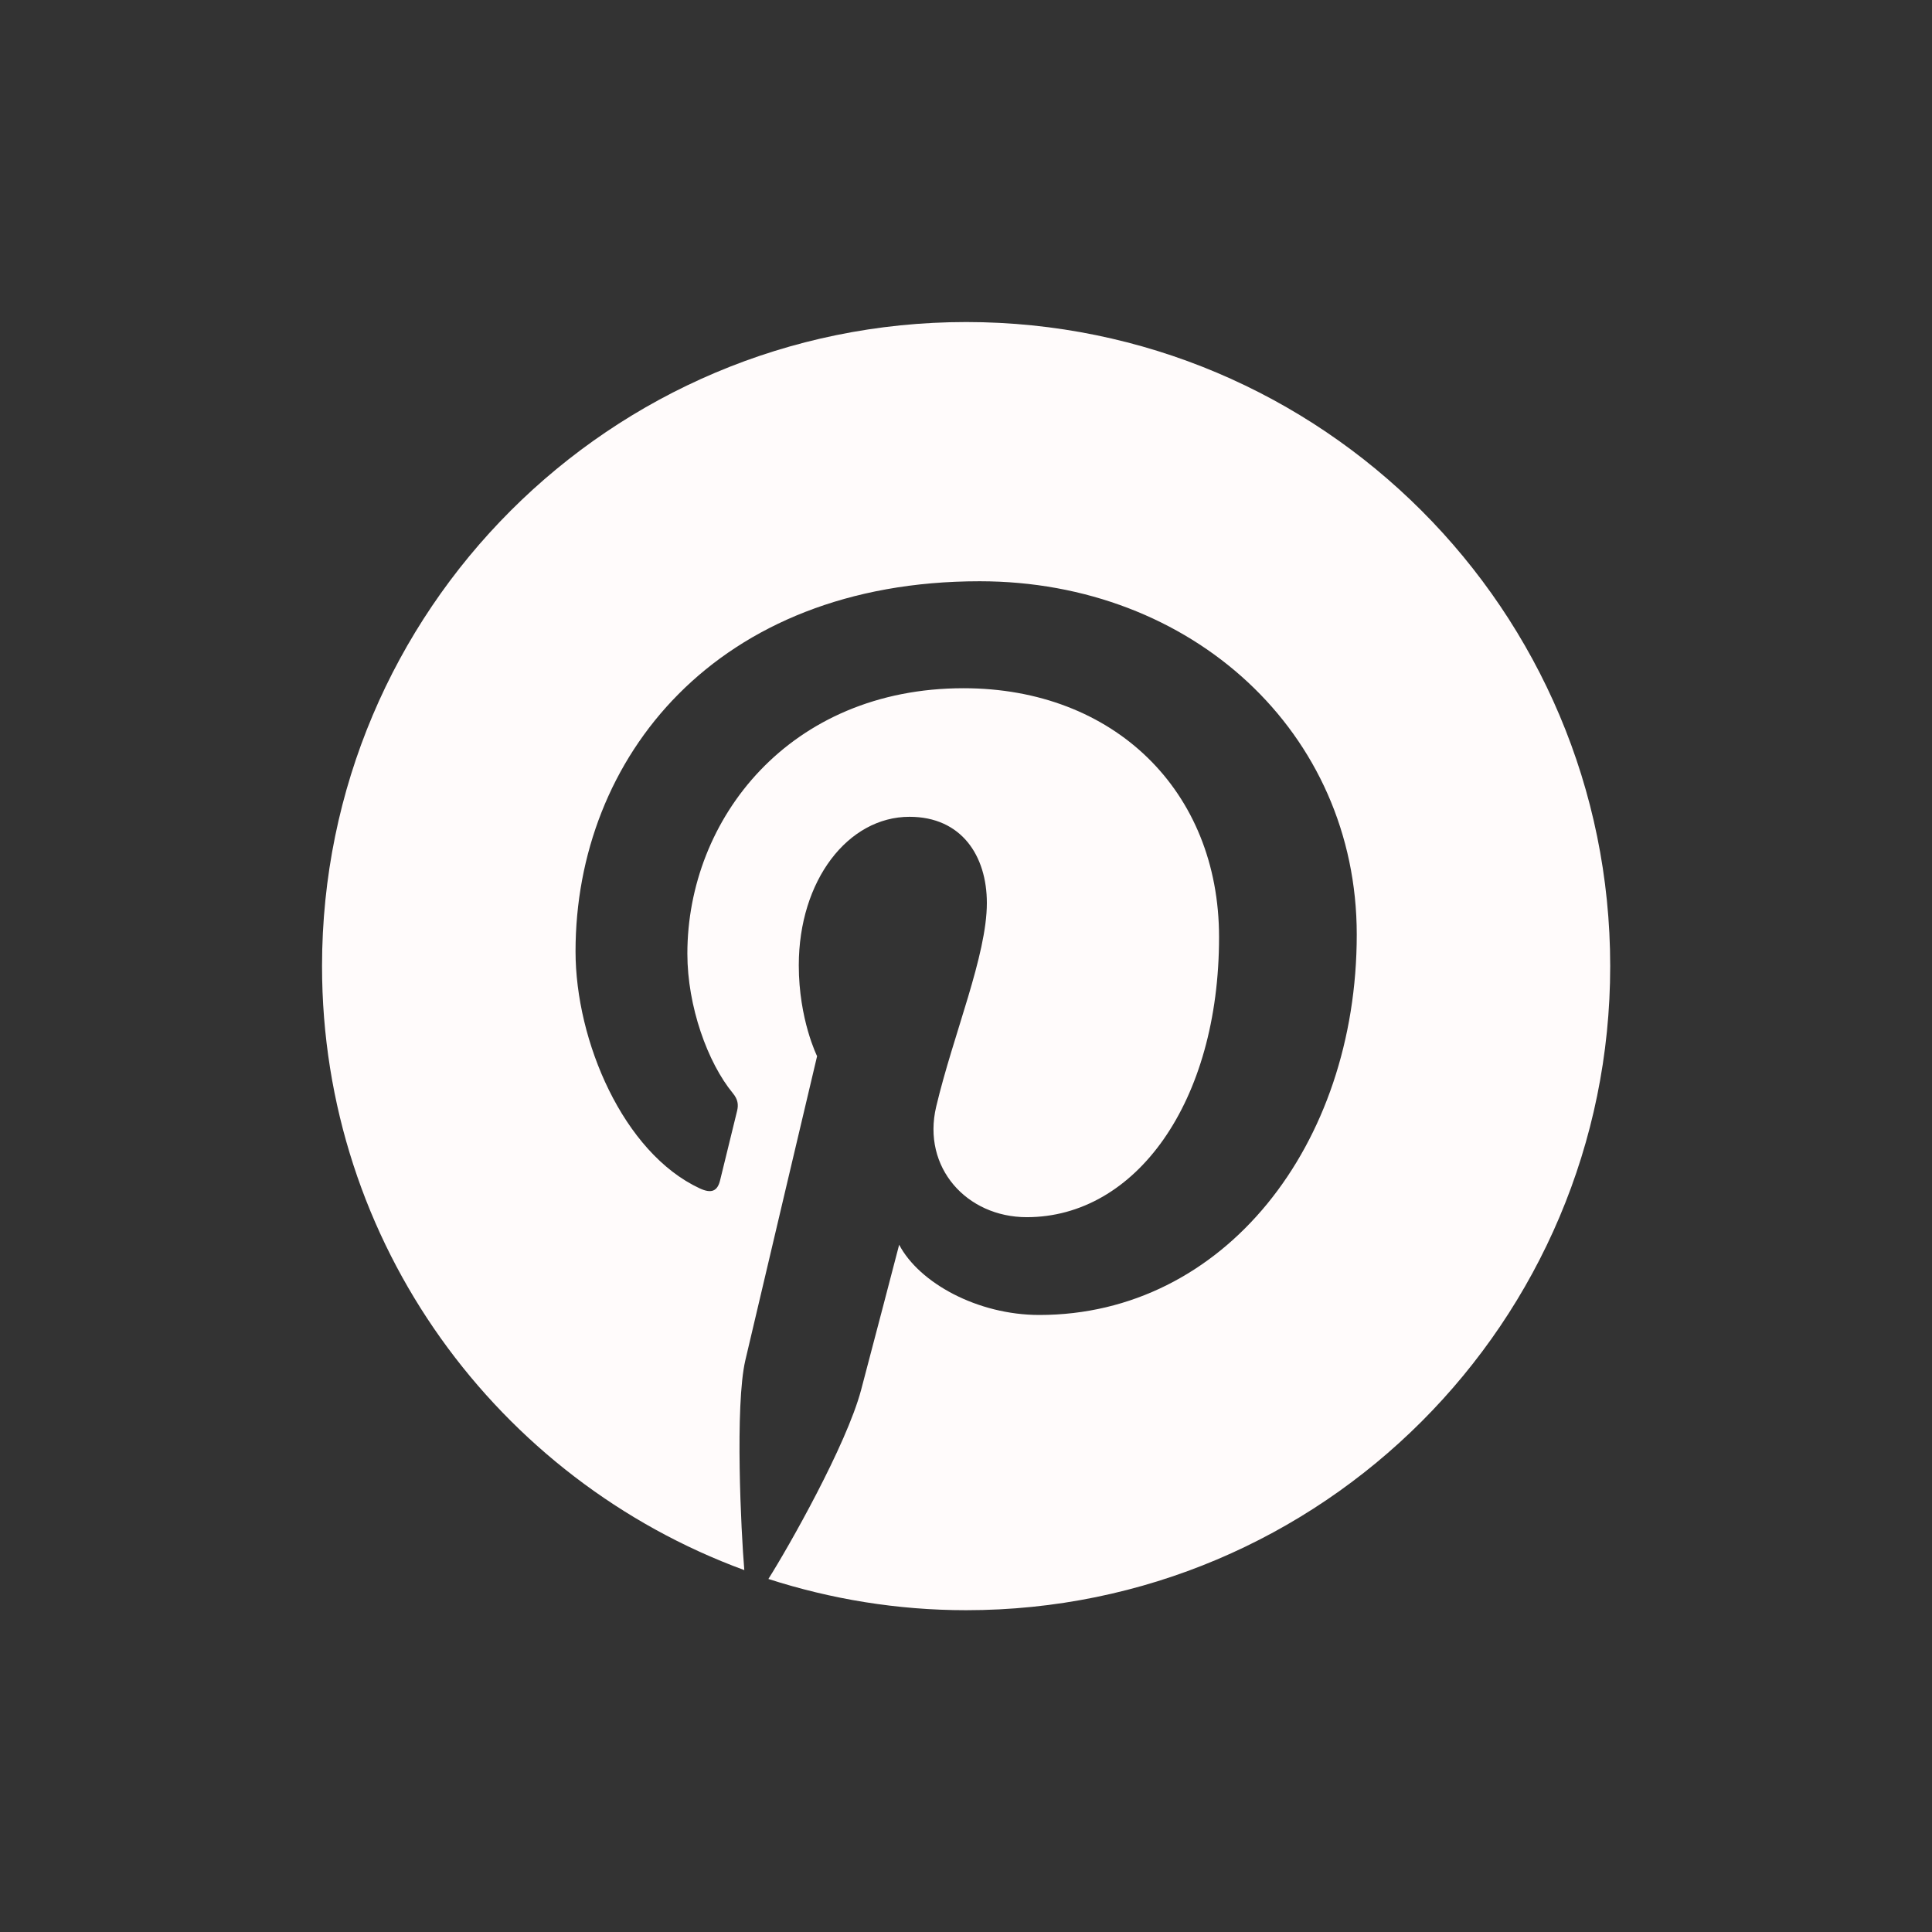
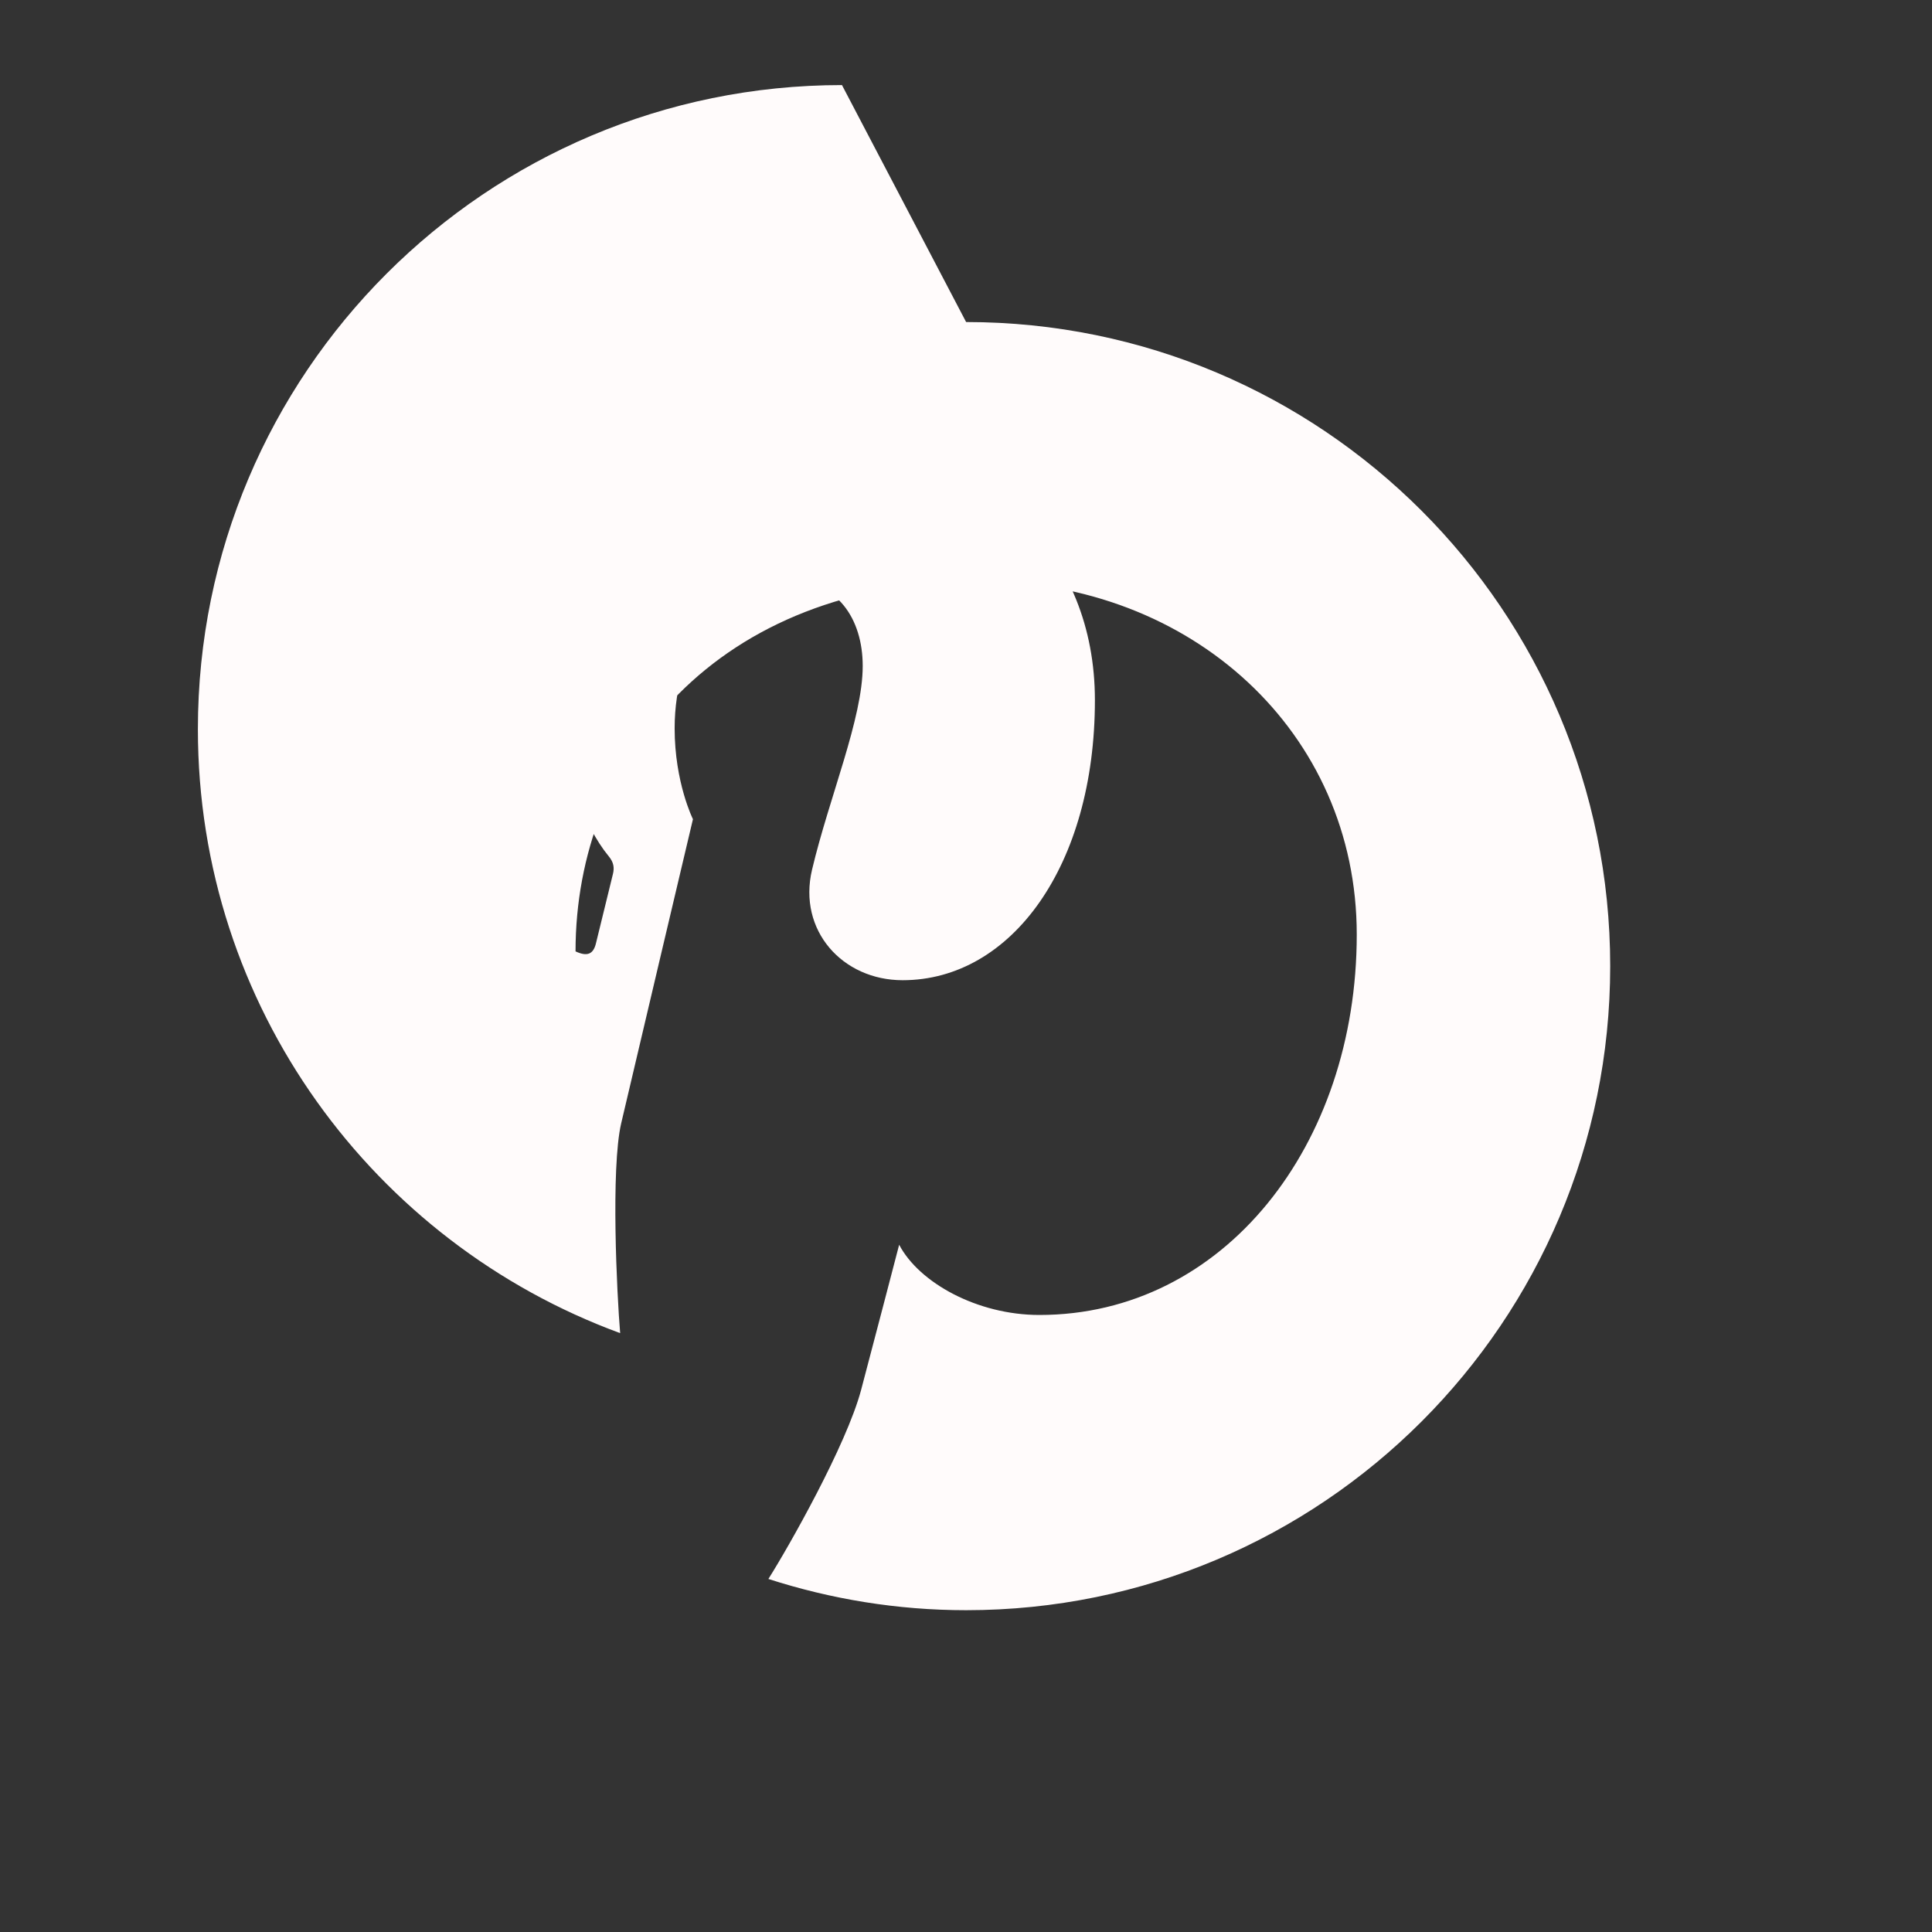
<svg xmlns="http://www.w3.org/2000/svg" viewBox="0,0,256,256" width="64px" height="64px" fill-rule="nonzero">
  <rect x="0" y="0" width="256" height="256" fill="#333333" stroke="none" />
  <g fill="#fffbfb" fill-rule="nonzero" stroke="none" stroke-width="1" stroke-linecap="butt" stroke-linejoin="miter" stroke-miterlimit="10" stroke-dasharray="" stroke-dashoffset="0" font-family="none" font-weight="none" font-size="none" text-anchor="none" style="mix-blend-mode: normal">
    <g transform="scale(3.556,3.556)">
-       <path d="M36,12c13.255,0 24,10.745 24,24c0,13.255 -10.745,24 -24,24c-2.572,0 -5.045,-0.415 -7.368,-1.164c0.753,-1.19 2.903,-4.98 3.453,-7.036c0.285,-1.065 1.42,-5.418 1.42,-5.418c0.743,1.417 2.914,2.617 5.224,2.617c6.874,0 11.827,-6.322 11.827,-14.176c0,-7.529 -6.144,-13.164 -14.051,-13.164c-9.836,0 -15.059,6.603 -15.059,13.792c0,3.343 1.78,7.505 4.626,8.83c0.432,0.201 0.663,0.112 0.762,-0.305c0.075,-0.317 0.46,-1.865 0.633,-2.585c0.055,-0.23 0.028,-0.428 -0.158,-0.654c-0.942,-1.142 -1.696,-3.242 -1.696,-5.201c0,-5.027 3.807,-9.891 10.292,-9.891c5.599,0 9.52,3.815 9.52,9.273c0,6.166 -3.114,10.437 -7.165,10.437c-2.237,0 -3.912,-1.85 -3.375,-4.119c0.643,-2.709 1.888,-5.633 1.888,-7.589c0,-1.751 -0.939,-3.211 -2.884,-3.211c-2.287,0 -4.124,2.366 -4.124,5.535c0,2.019 0.682,3.384 0.682,3.384c0,0 -2.258,9.55 -2.673,11.329c-0.392,1.684 -0.16,6.403 -0.039,7.822c-9.177,-3.37 -15.735,-12.161 -15.735,-22.506c0,-13.255 10.745,-24 24,-24z" />
+       <path d="M36,12c13.255,0 24,10.745 24,24c0,13.255 -10.745,24 -24,24c-2.572,0 -5.045,-0.415 -7.368,-1.164c0.753,-1.19 2.903,-4.98 3.453,-7.036c0.285,-1.065 1.42,-5.418 1.42,-5.418c0.743,1.417 2.914,2.617 5.224,2.617c6.874,0 11.827,-6.322 11.827,-14.176c0,-7.529 -6.144,-13.164 -14.051,-13.164c-9.836,0 -15.059,6.603 -15.059,13.792c0.432,0.201 0.663,0.112 0.762,-0.305c0.075,-0.317 0.46,-1.865 0.633,-2.585c0.055,-0.23 0.028,-0.428 -0.158,-0.654c-0.942,-1.142 -1.696,-3.242 -1.696,-5.201c0,-5.027 3.807,-9.891 10.292,-9.891c5.599,0 9.52,3.815 9.52,9.273c0,6.166 -3.114,10.437 -7.165,10.437c-2.237,0 -3.912,-1.85 -3.375,-4.119c0.643,-2.709 1.888,-5.633 1.888,-7.589c0,-1.751 -0.939,-3.211 -2.884,-3.211c-2.287,0 -4.124,2.366 -4.124,5.535c0,2.019 0.682,3.384 0.682,3.384c0,0 -2.258,9.55 -2.673,11.329c-0.392,1.684 -0.16,6.403 -0.039,7.822c-9.177,-3.37 -15.735,-12.161 -15.735,-22.506c0,-13.255 10.745,-24 24,-24z" />
    </g>
  </g>
</svg>